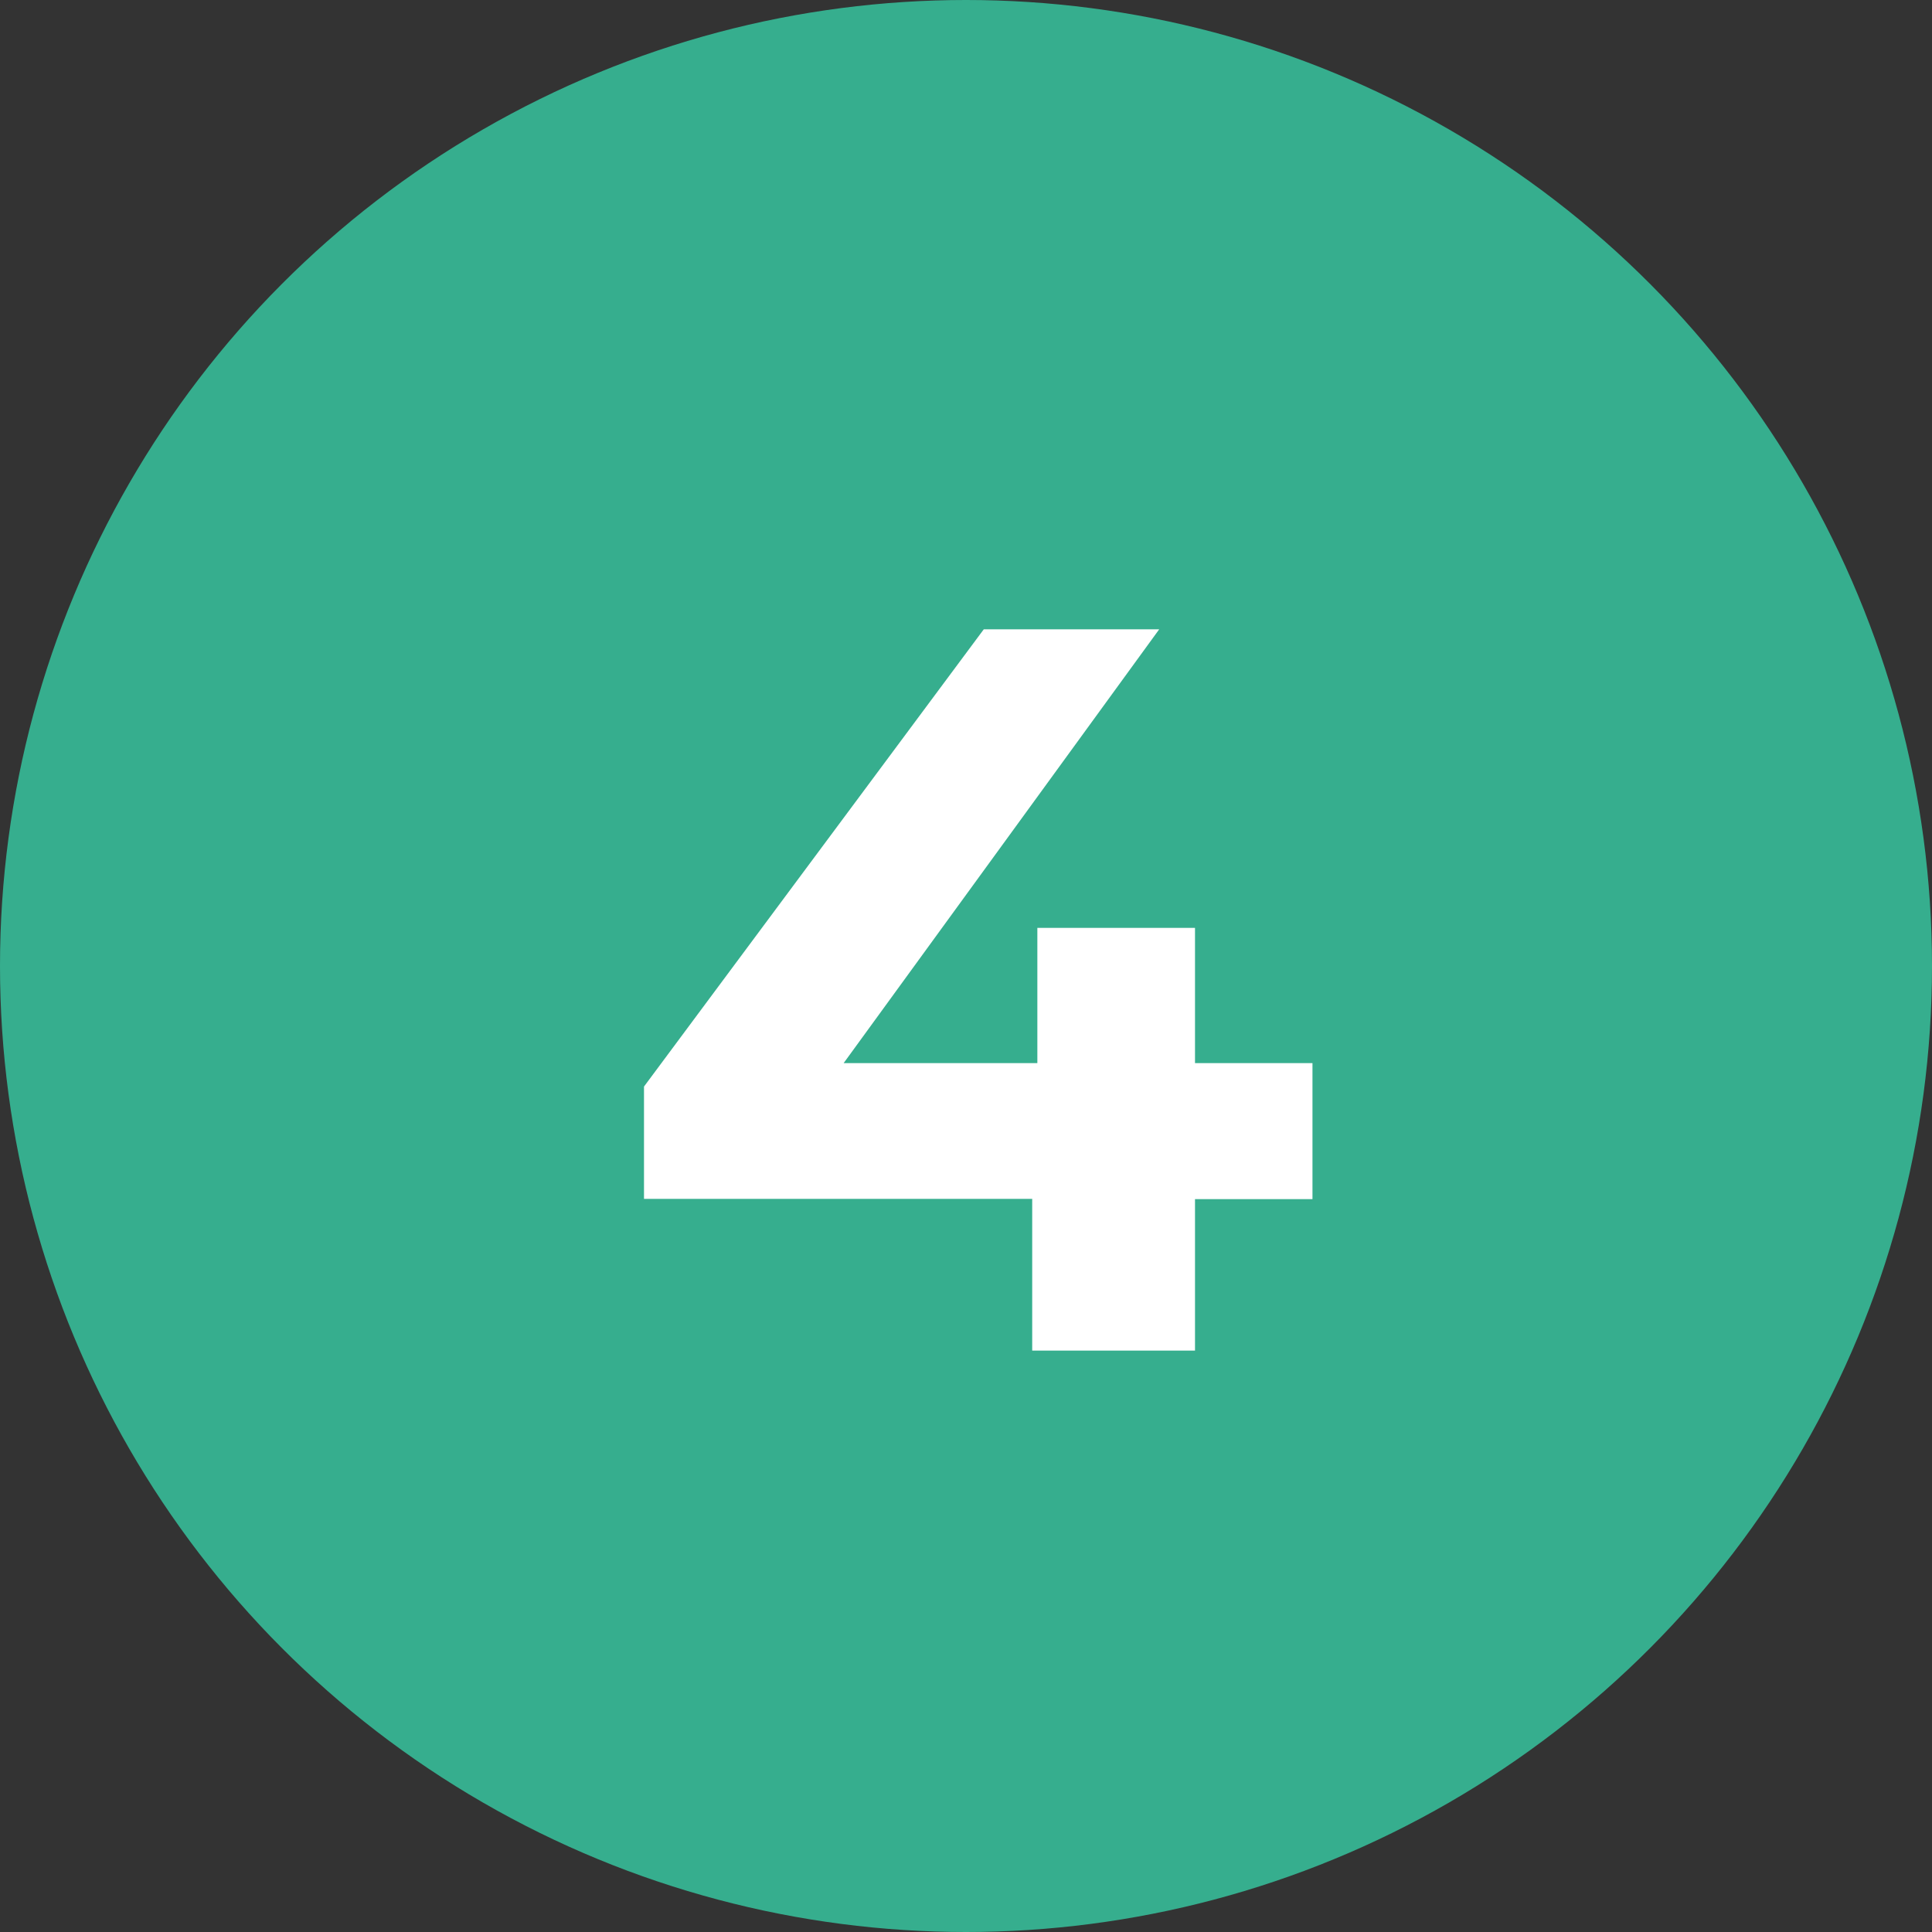
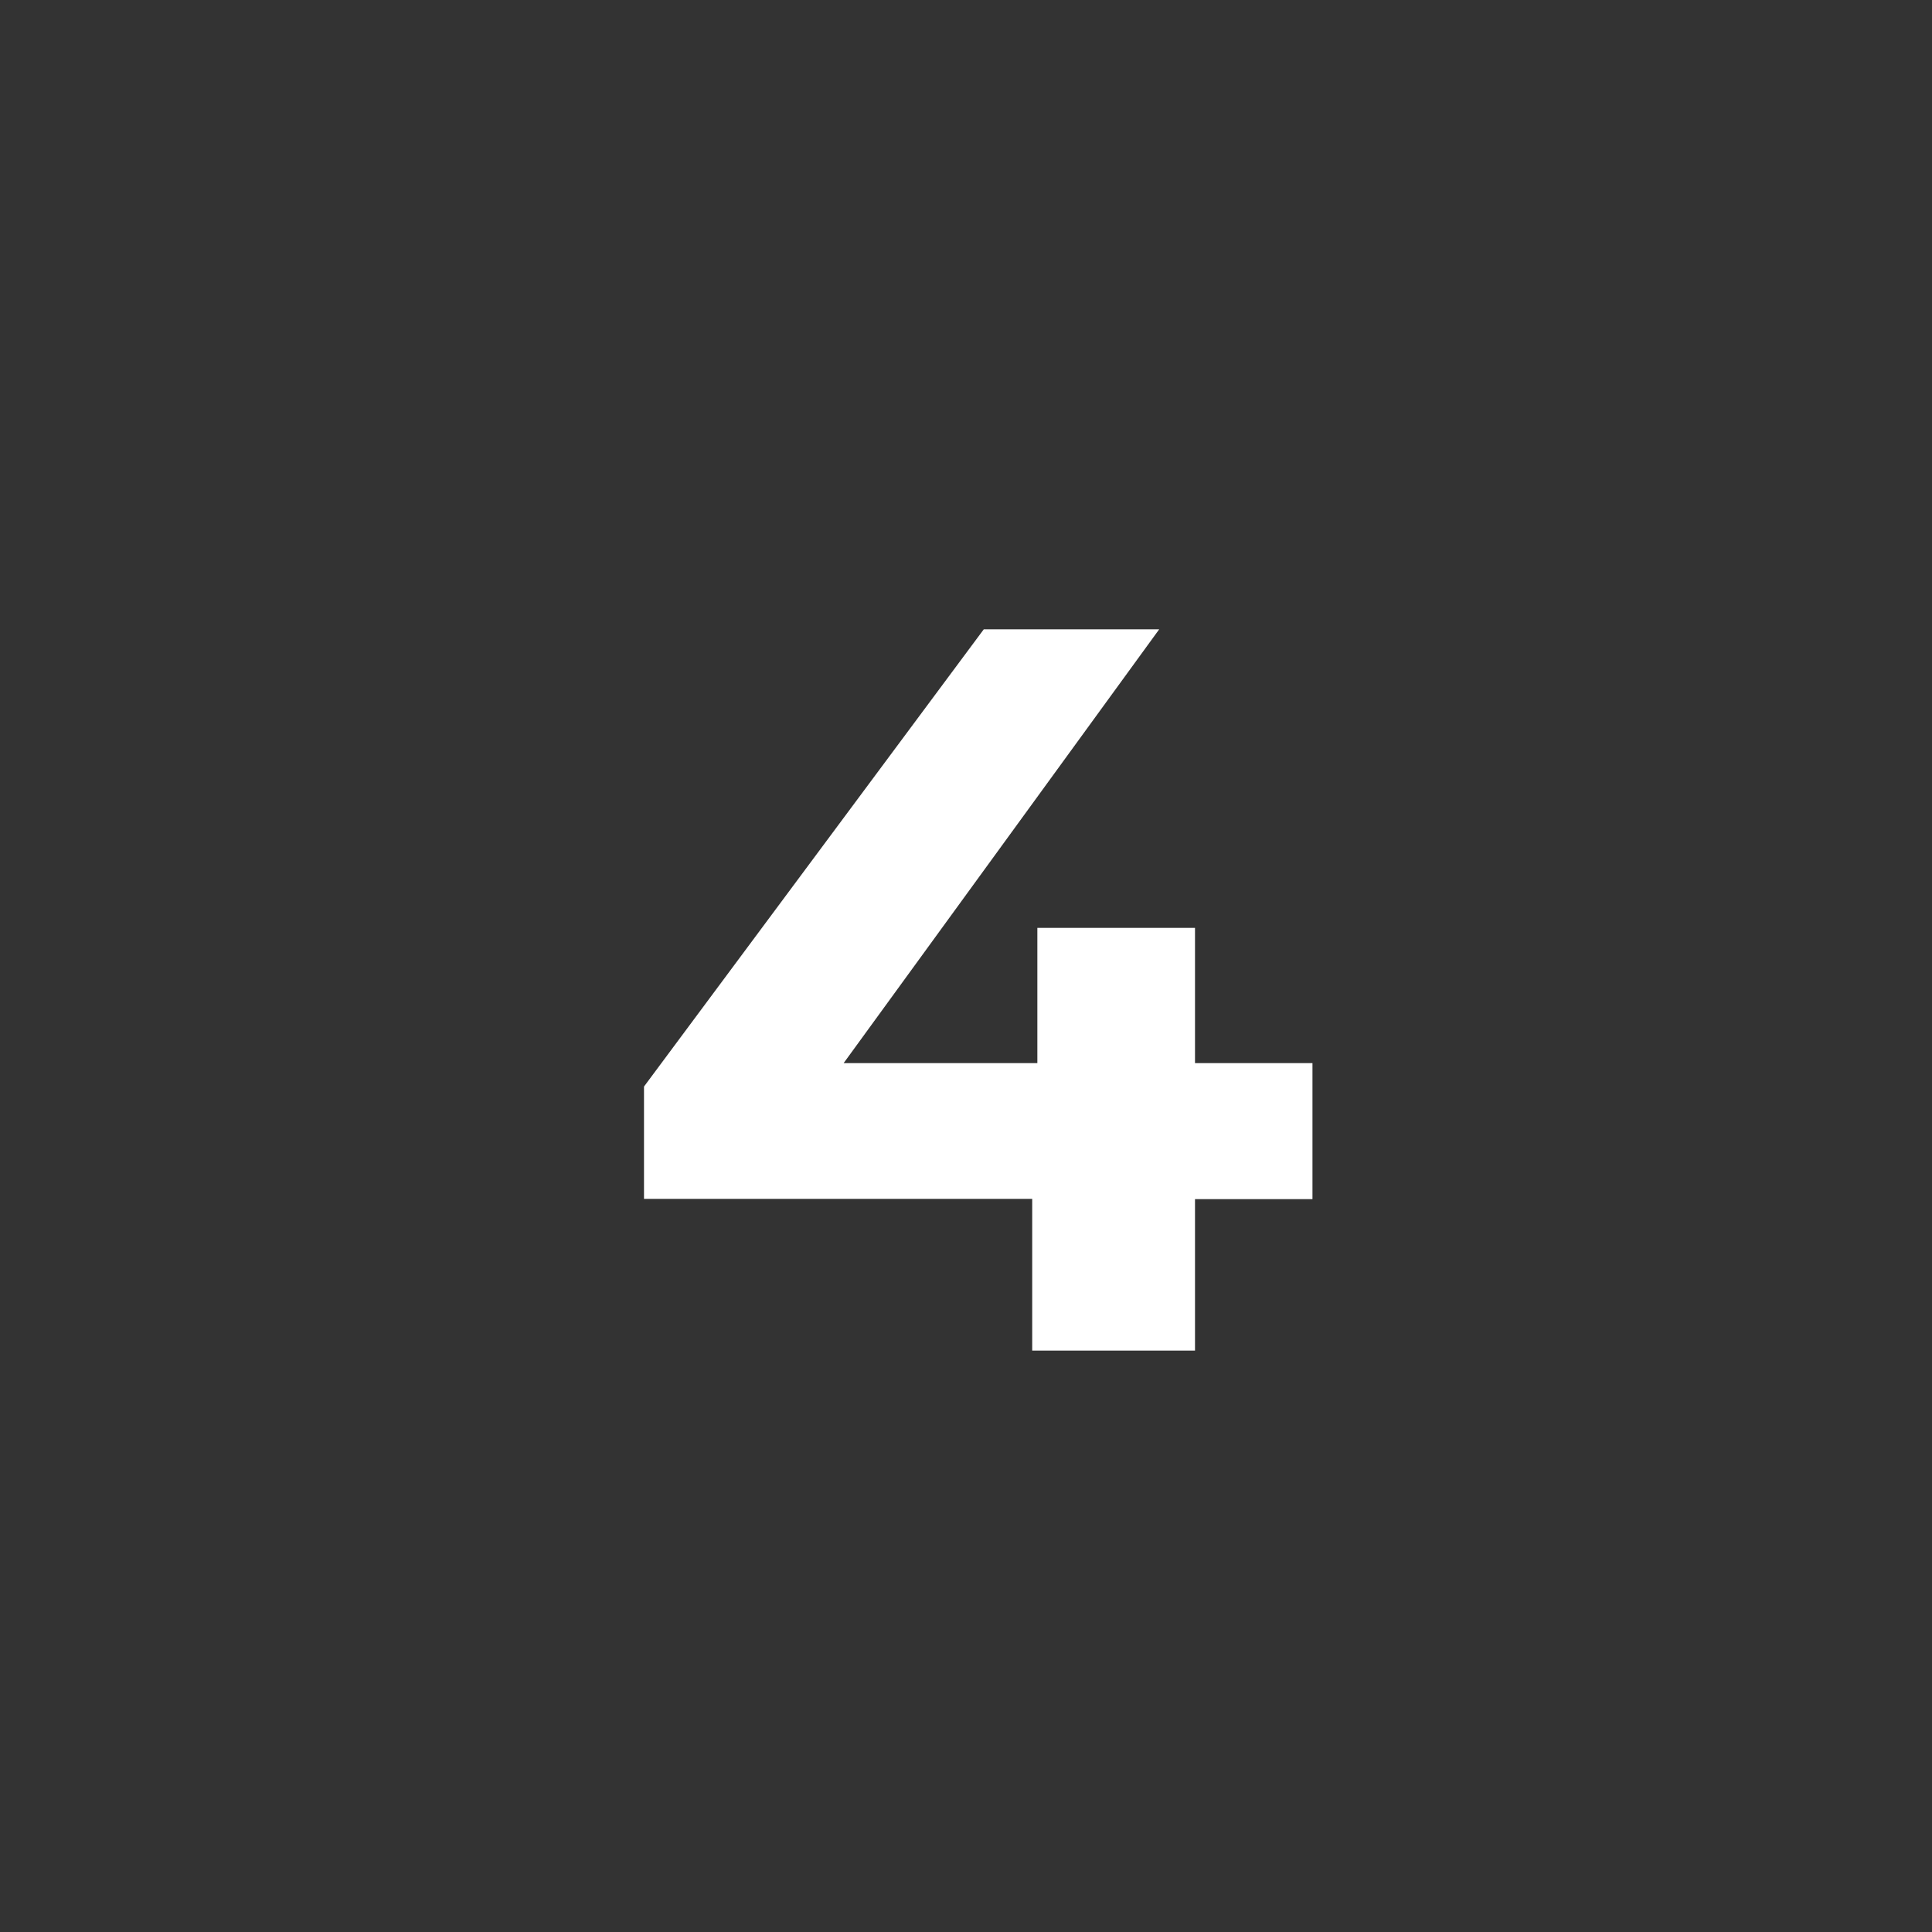
<svg xmlns="http://www.w3.org/2000/svg" width="30" height="30" viewBox="0 0 30 30">
  <rect x="0" y="0" width="30" height="30" fill="#333333" stroke="none" />
  <g id="グループ_318" data-name="グループ 318" transform="translate(-1103.5 -281.014)">
-     <circle id="楕円形_12" data-name="楕円形 12" cx="15" cy="15" r="15" transform="translate(1103.5 281.014)" fill="#36ae8e" />
    <path id="パス_884" data-name="パス 884" d="M10.88-4.464H9.056v-2.1H6.608v2.1H3.6L8.5-11.2H5.776L.5-4.1v1.744H6.528V0H9.056V-2.352H10.88Z" transform="translate(1113 301.986)" fill="#fff" />
  </g>
</svg>